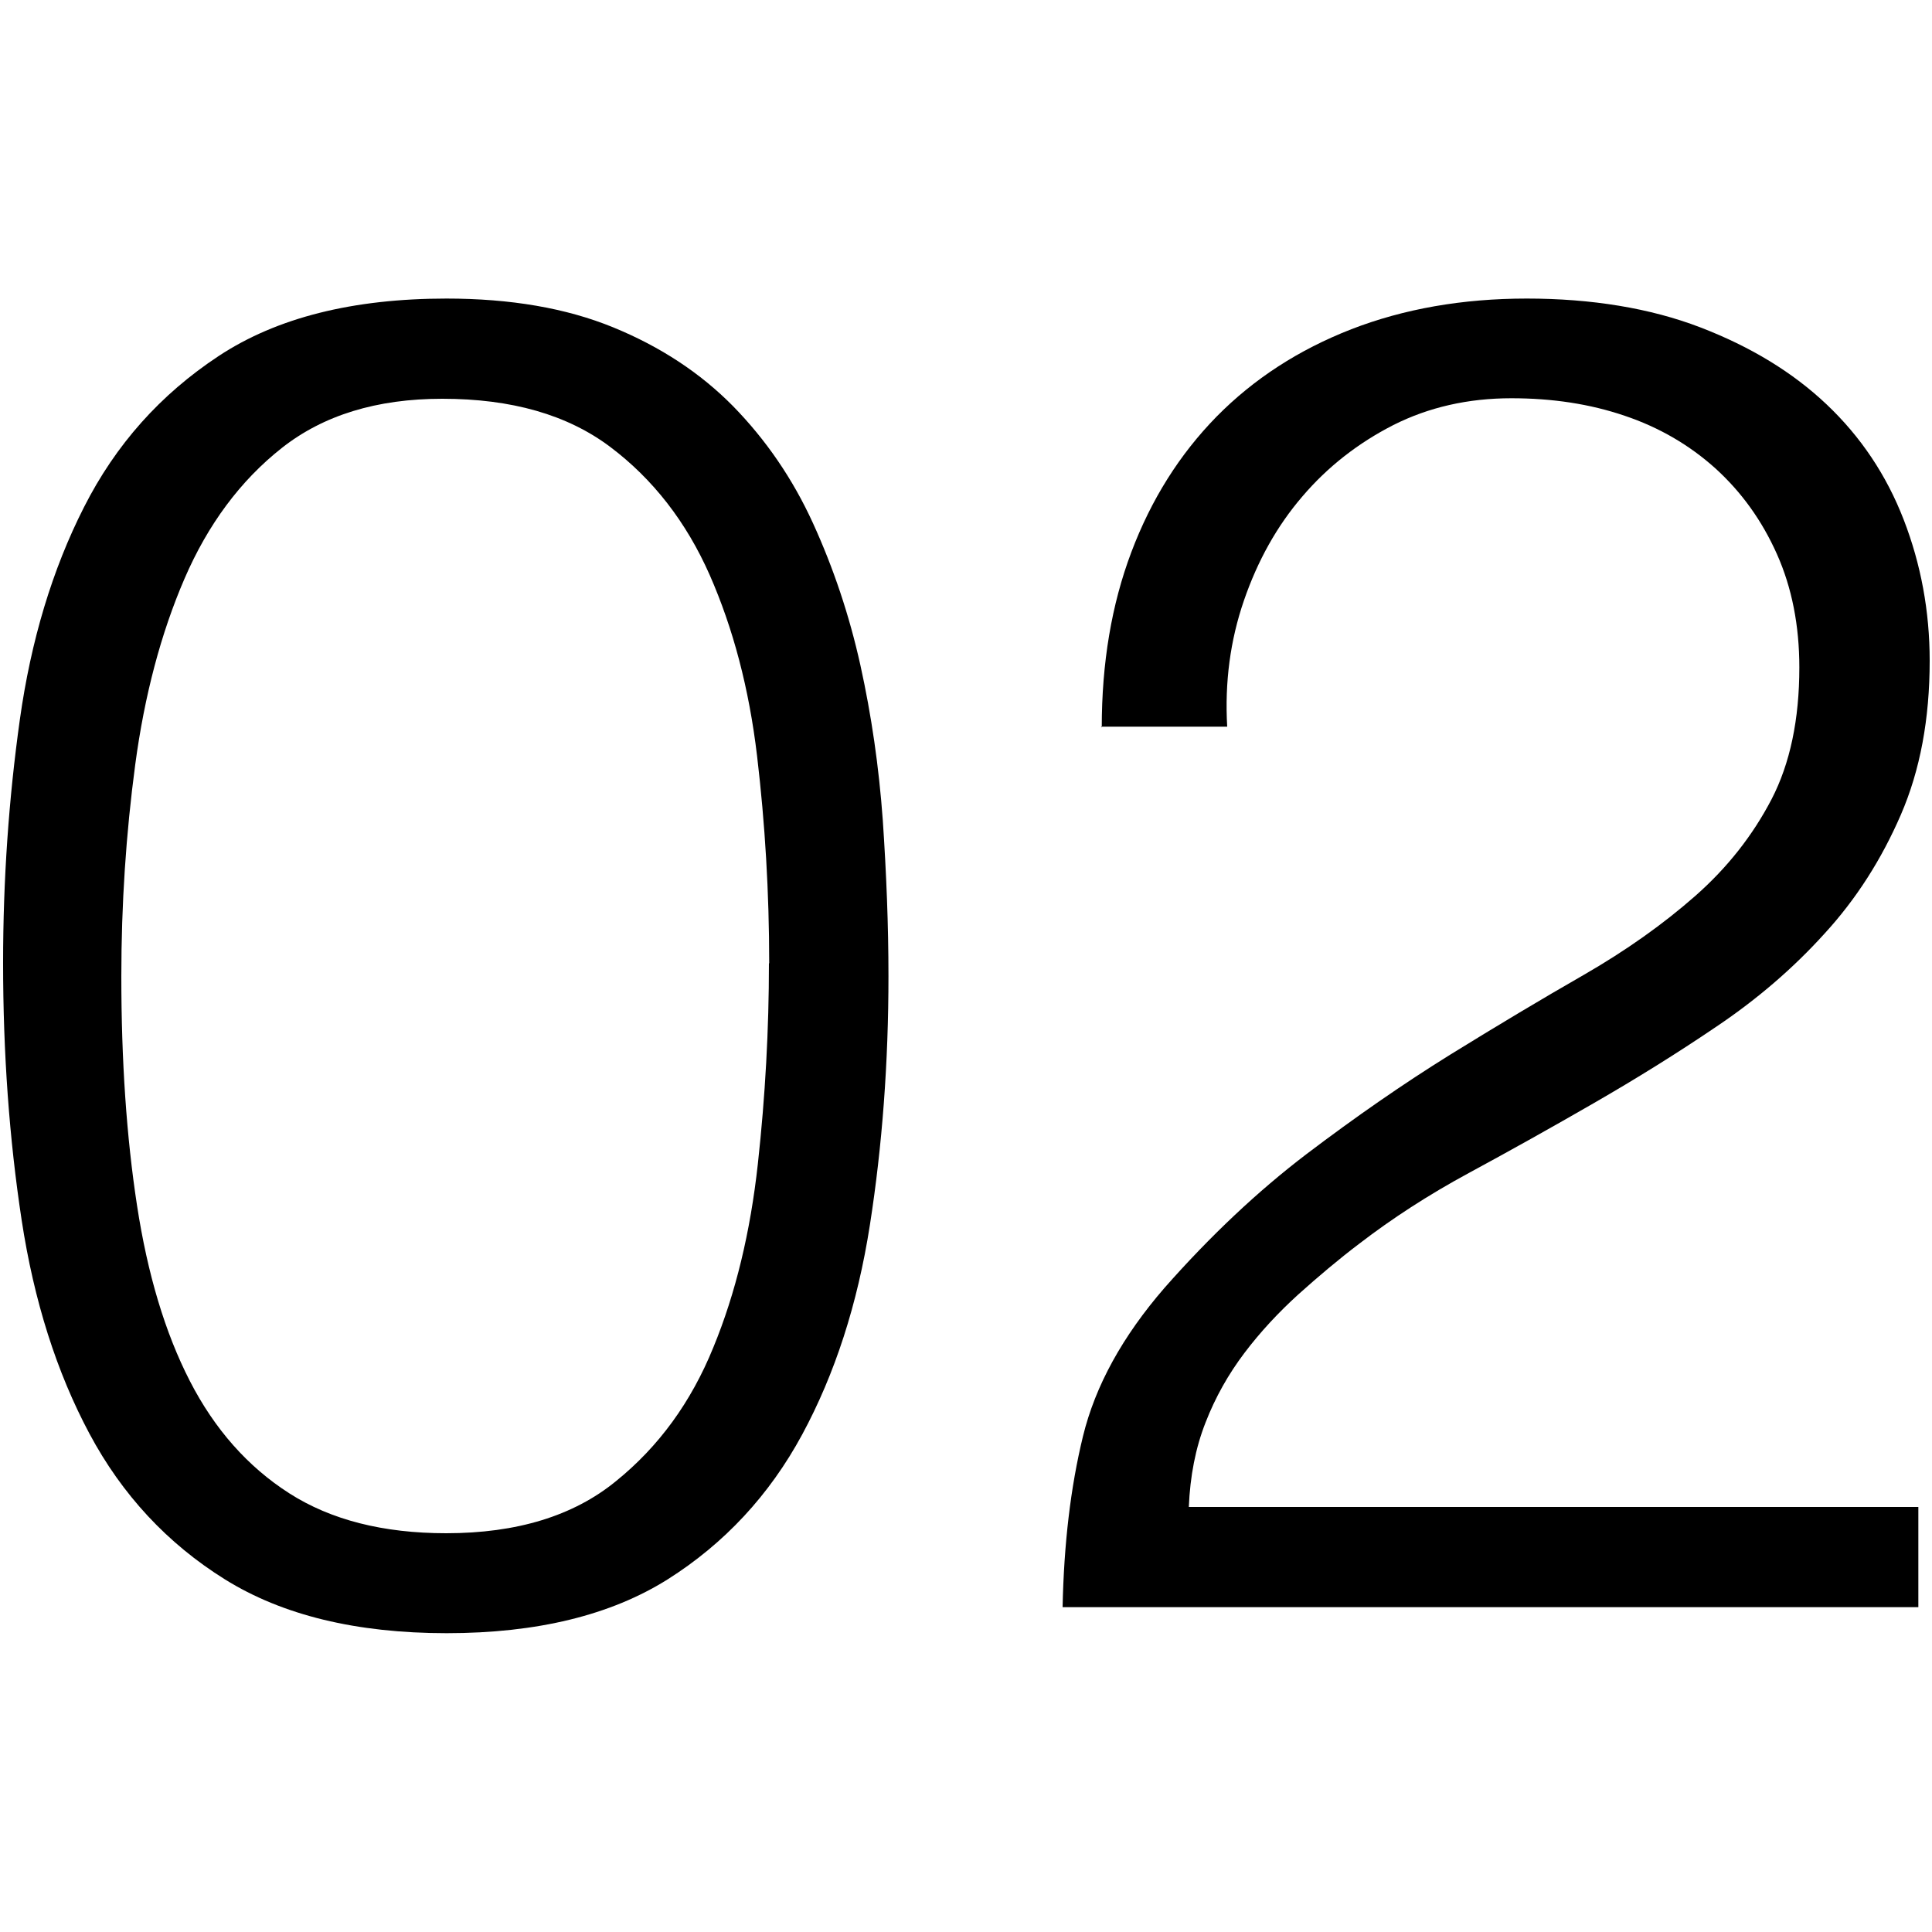
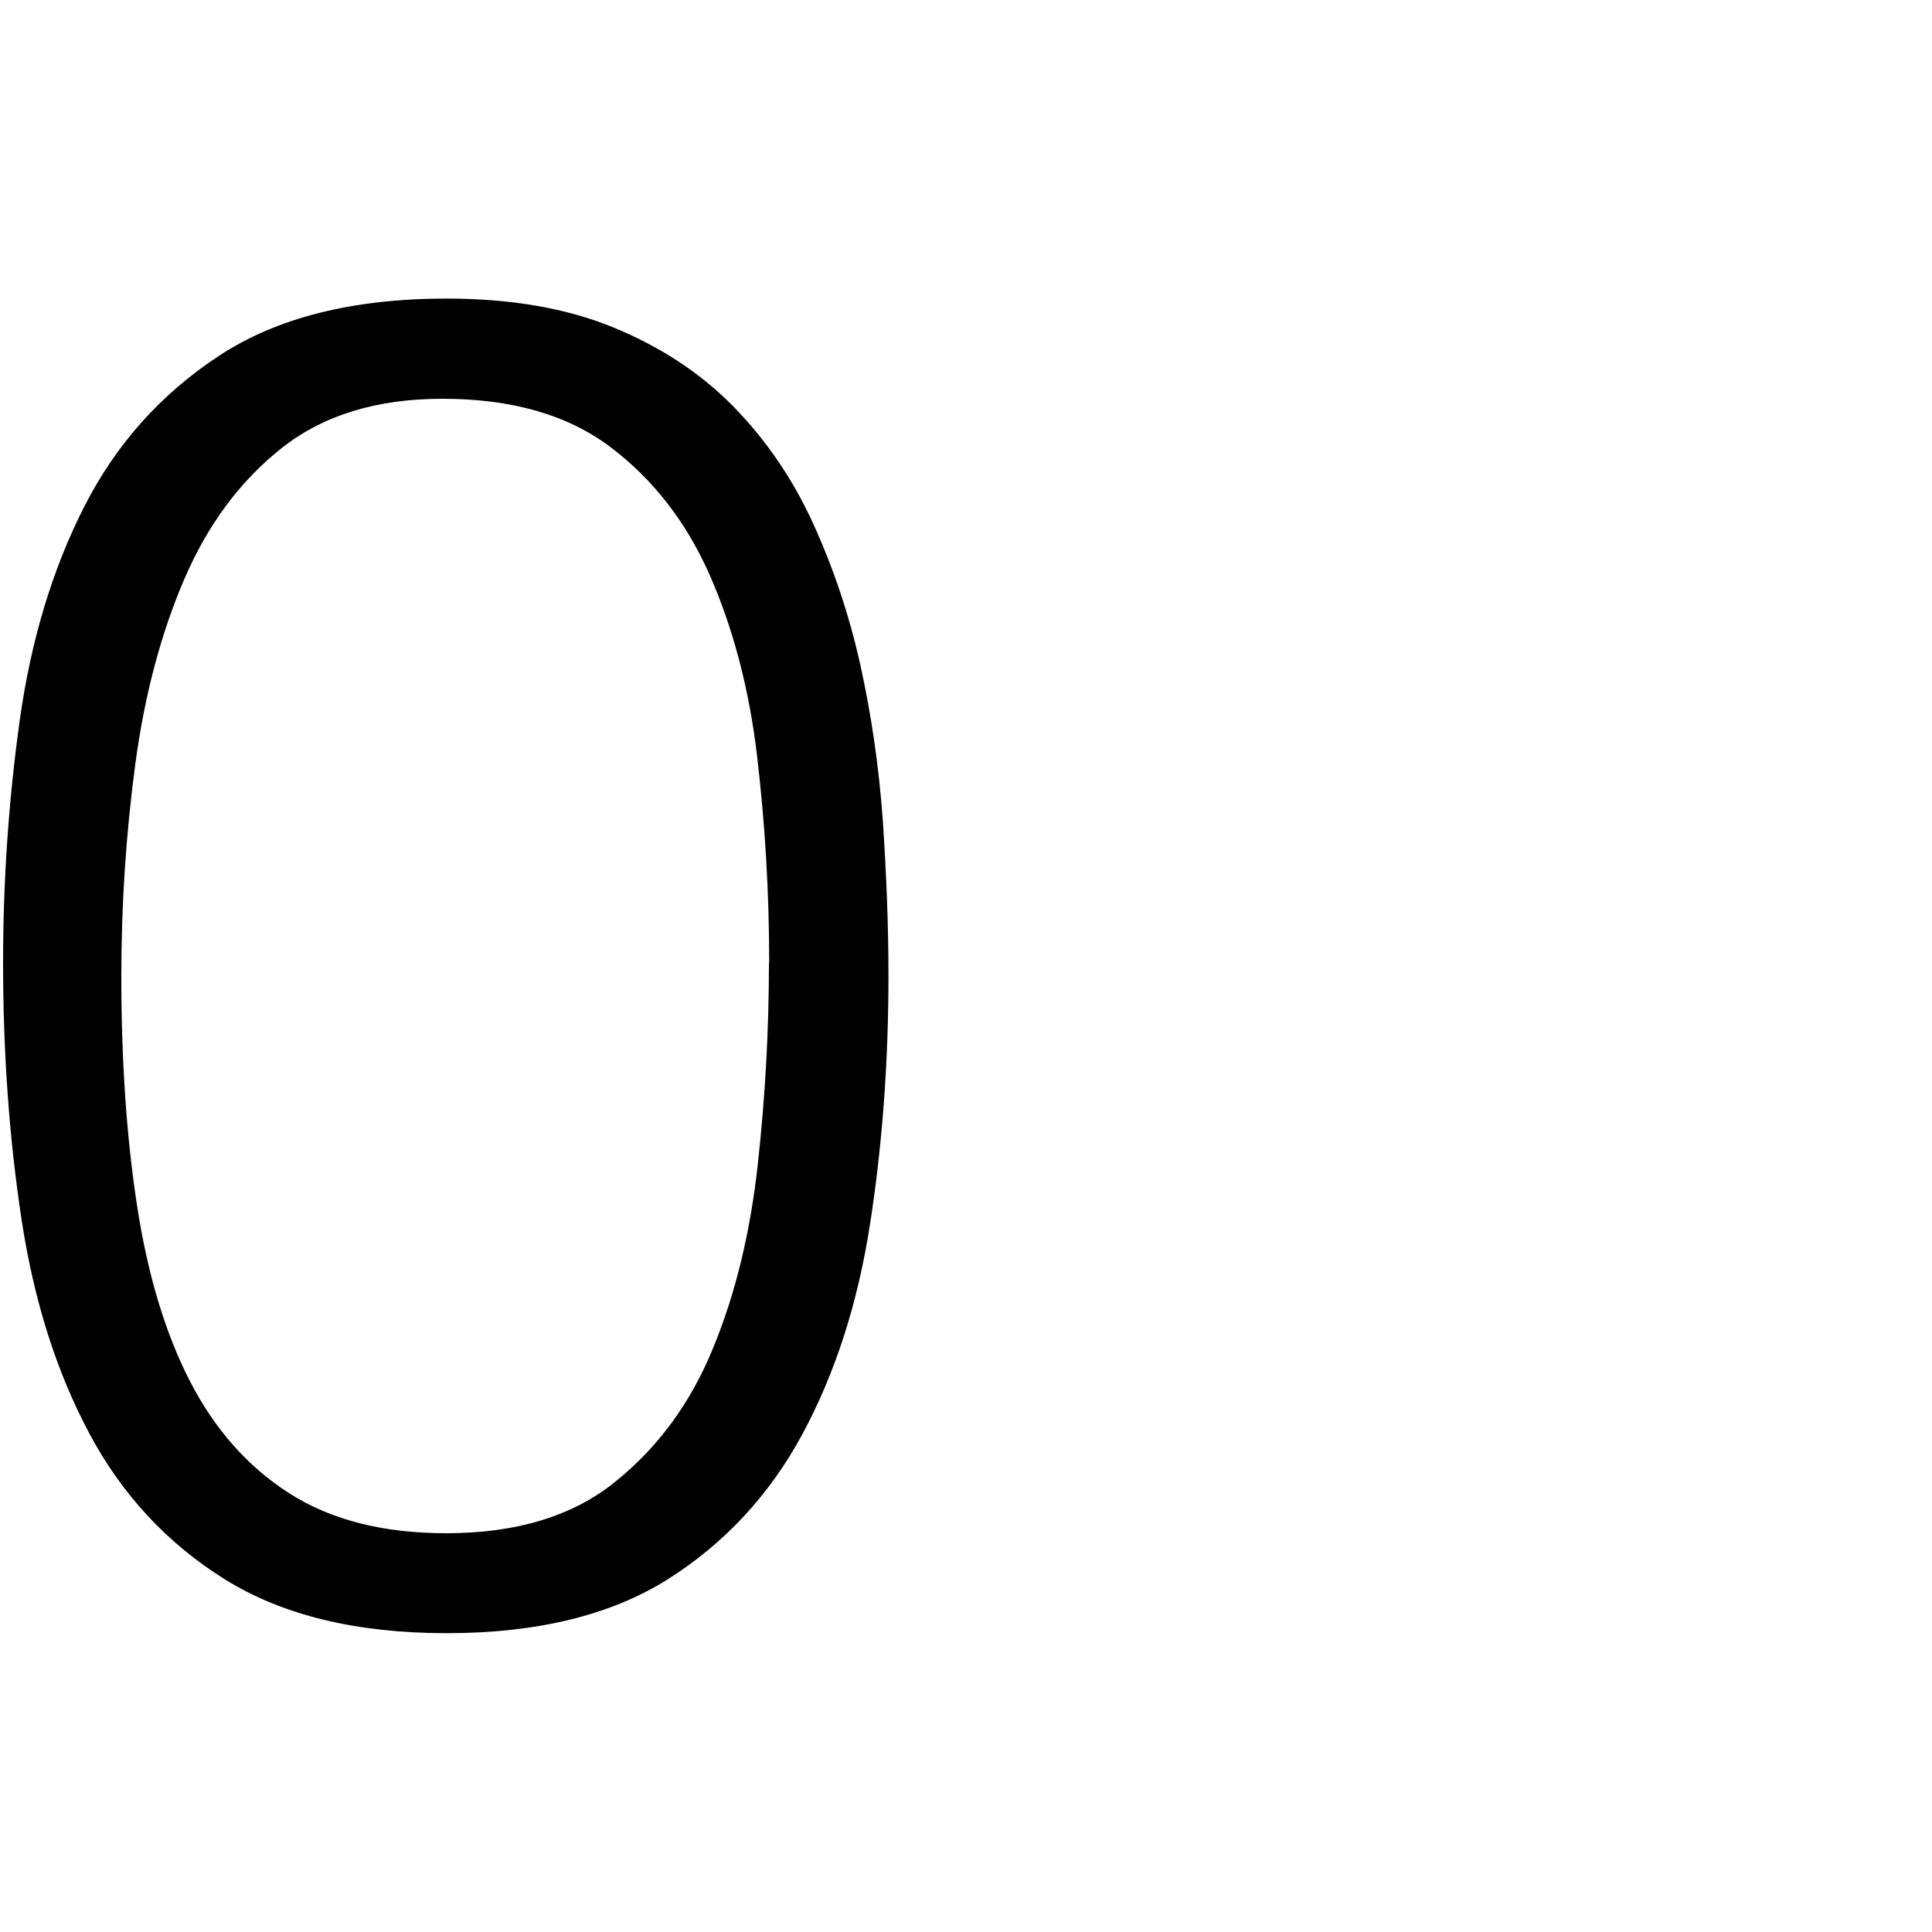
<svg xmlns="http://www.w3.org/2000/svg" id="_レイヤー_1" viewBox="0 0 75 75">
  <defs>
    <style>.cls-1{fill:none;}</style>
  </defs>
-   <rect class="cls-1" width="75" height="75" />
  <path d="m17.32,11.59c2.5,0,4.66.37,6.49,1.12,1.83.75,3.38,1.77,4.65,3.06,1.27,1.3,2.31,2.81,3.1,4.54.79,1.73,1.41,3.57,1.84,5.51.43,1.95.72,3.95.87,6.02.14,2.07.22,4.08.22,6.05,0,3.36-.24,6.58-.72,9.66-.48,3.08-1.36,5.79-2.63,8.14-1.27,2.35-3.02,4.23-5.22,5.62-2.21,1.39-5.07,2.09-8.58,2.09s-6.38-.7-8.61-2.09-3.99-3.28-5.26-5.66c-1.27-2.38-2.15-5.14-2.63-8.29-.48-3.15-.72-6.47-.72-9.98,0-3.22.22-6.37.65-9.44.43-3.07,1.26-5.83,2.49-8.25,1.23-2.43,2.97-4.38,5.23-5.87,2.26-1.49,5.21-2.23,8.86-2.23Zm12.54,25.8c0-2.74-.16-5.42-.47-8.04-.31-2.62-.93-4.96-1.84-7.03-.91-2.06-2.2-3.72-3.86-4.97-1.66-1.25-3.83-1.87-6.52-1.87-2.55,0-4.62.64-6.23,1.91-1.61,1.27-2.87,2.97-3.78,5.08-.91,2.11-1.55,4.52-1.91,7.21-.36,2.69-.54,5.43-.54,8.22,0,3.27.2,6.23.61,8.9s1.09,4.94,2.05,6.81c.96,1.87,2.25,3.33,3.86,4.36,1.61,1.03,3.64,1.55,6.09,1.55,2.74,0,4.94-.67,6.59-2.02,1.66-1.34,2.92-3.07,3.78-5.19.87-2.11,1.44-4.49,1.73-7.13.29-2.64.43-5.24.43-7.78Z" />
-   <path d="m42.77,28.24c0-2.5.38-4.77,1.15-6.81.77-2.04,1.87-3.79,3.31-5.26,1.44-1.46,3.18-2.59,5.23-3.39,2.04-.79,4.31-1.19,6.81-1.19s4.79.37,6.74,1.12c1.95.75,3.58,1.74,4.9,2.99,1.32,1.25,2.32,2.74,2.99,4.47.67,1.73,1.01,3.56,1.01,5.48,0,2.26-.37,4.25-1.12,5.98-.75,1.73-1.73,3.27-2.96,4.61-1.22,1.35-2.62,2.55-4.18,3.6-1.56,1.06-3.16,2.05-4.79,2.99-1.63.94-3.24,1.84-4.83,2.7-1.59.86-3,1.78-4.25,2.74-.82.62-1.61,1.29-2.38,1.98-.77.7-1.47,1.45-2.09,2.27-.62.82-1.13,1.72-1.51,2.7-.39.99-.6,2.08-.65,3.28h28.32v3.89h-33.22c.05-2.45.31-4.66.79-6.63.48-1.97,1.54-3.89,3.17-5.77,1.78-2.02,3.62-3.75,5.51-5.19,1.9-1.44,3.76-2.73,5.58-3.86,1.83-1.13,3.55-2.16,5.19-3.1,1.63-.94,3.07-1.96,4.32-3.06,1.25-1.1,2.23-2.35,2.96-3.75.72-1.39,1.08-3.1,1.08-5.12,0-1.63-.29-3.1-.87-4.4-.58-1.3-1.37-2.4-2.38-3.32-1.01-.91-2.19-1.6-3.53-2.05-1.35-.46-2.81-.68-4.4-.68-1.68,0-3.21.35-4.58,1.04-1.37.7-2.55,1.62-3.53,2.77-.99,1.15-1.74,2.5-2.27,4.04-.53,1.54-.75,3.17-.65,4.9h-4.9Z" />
</svg>